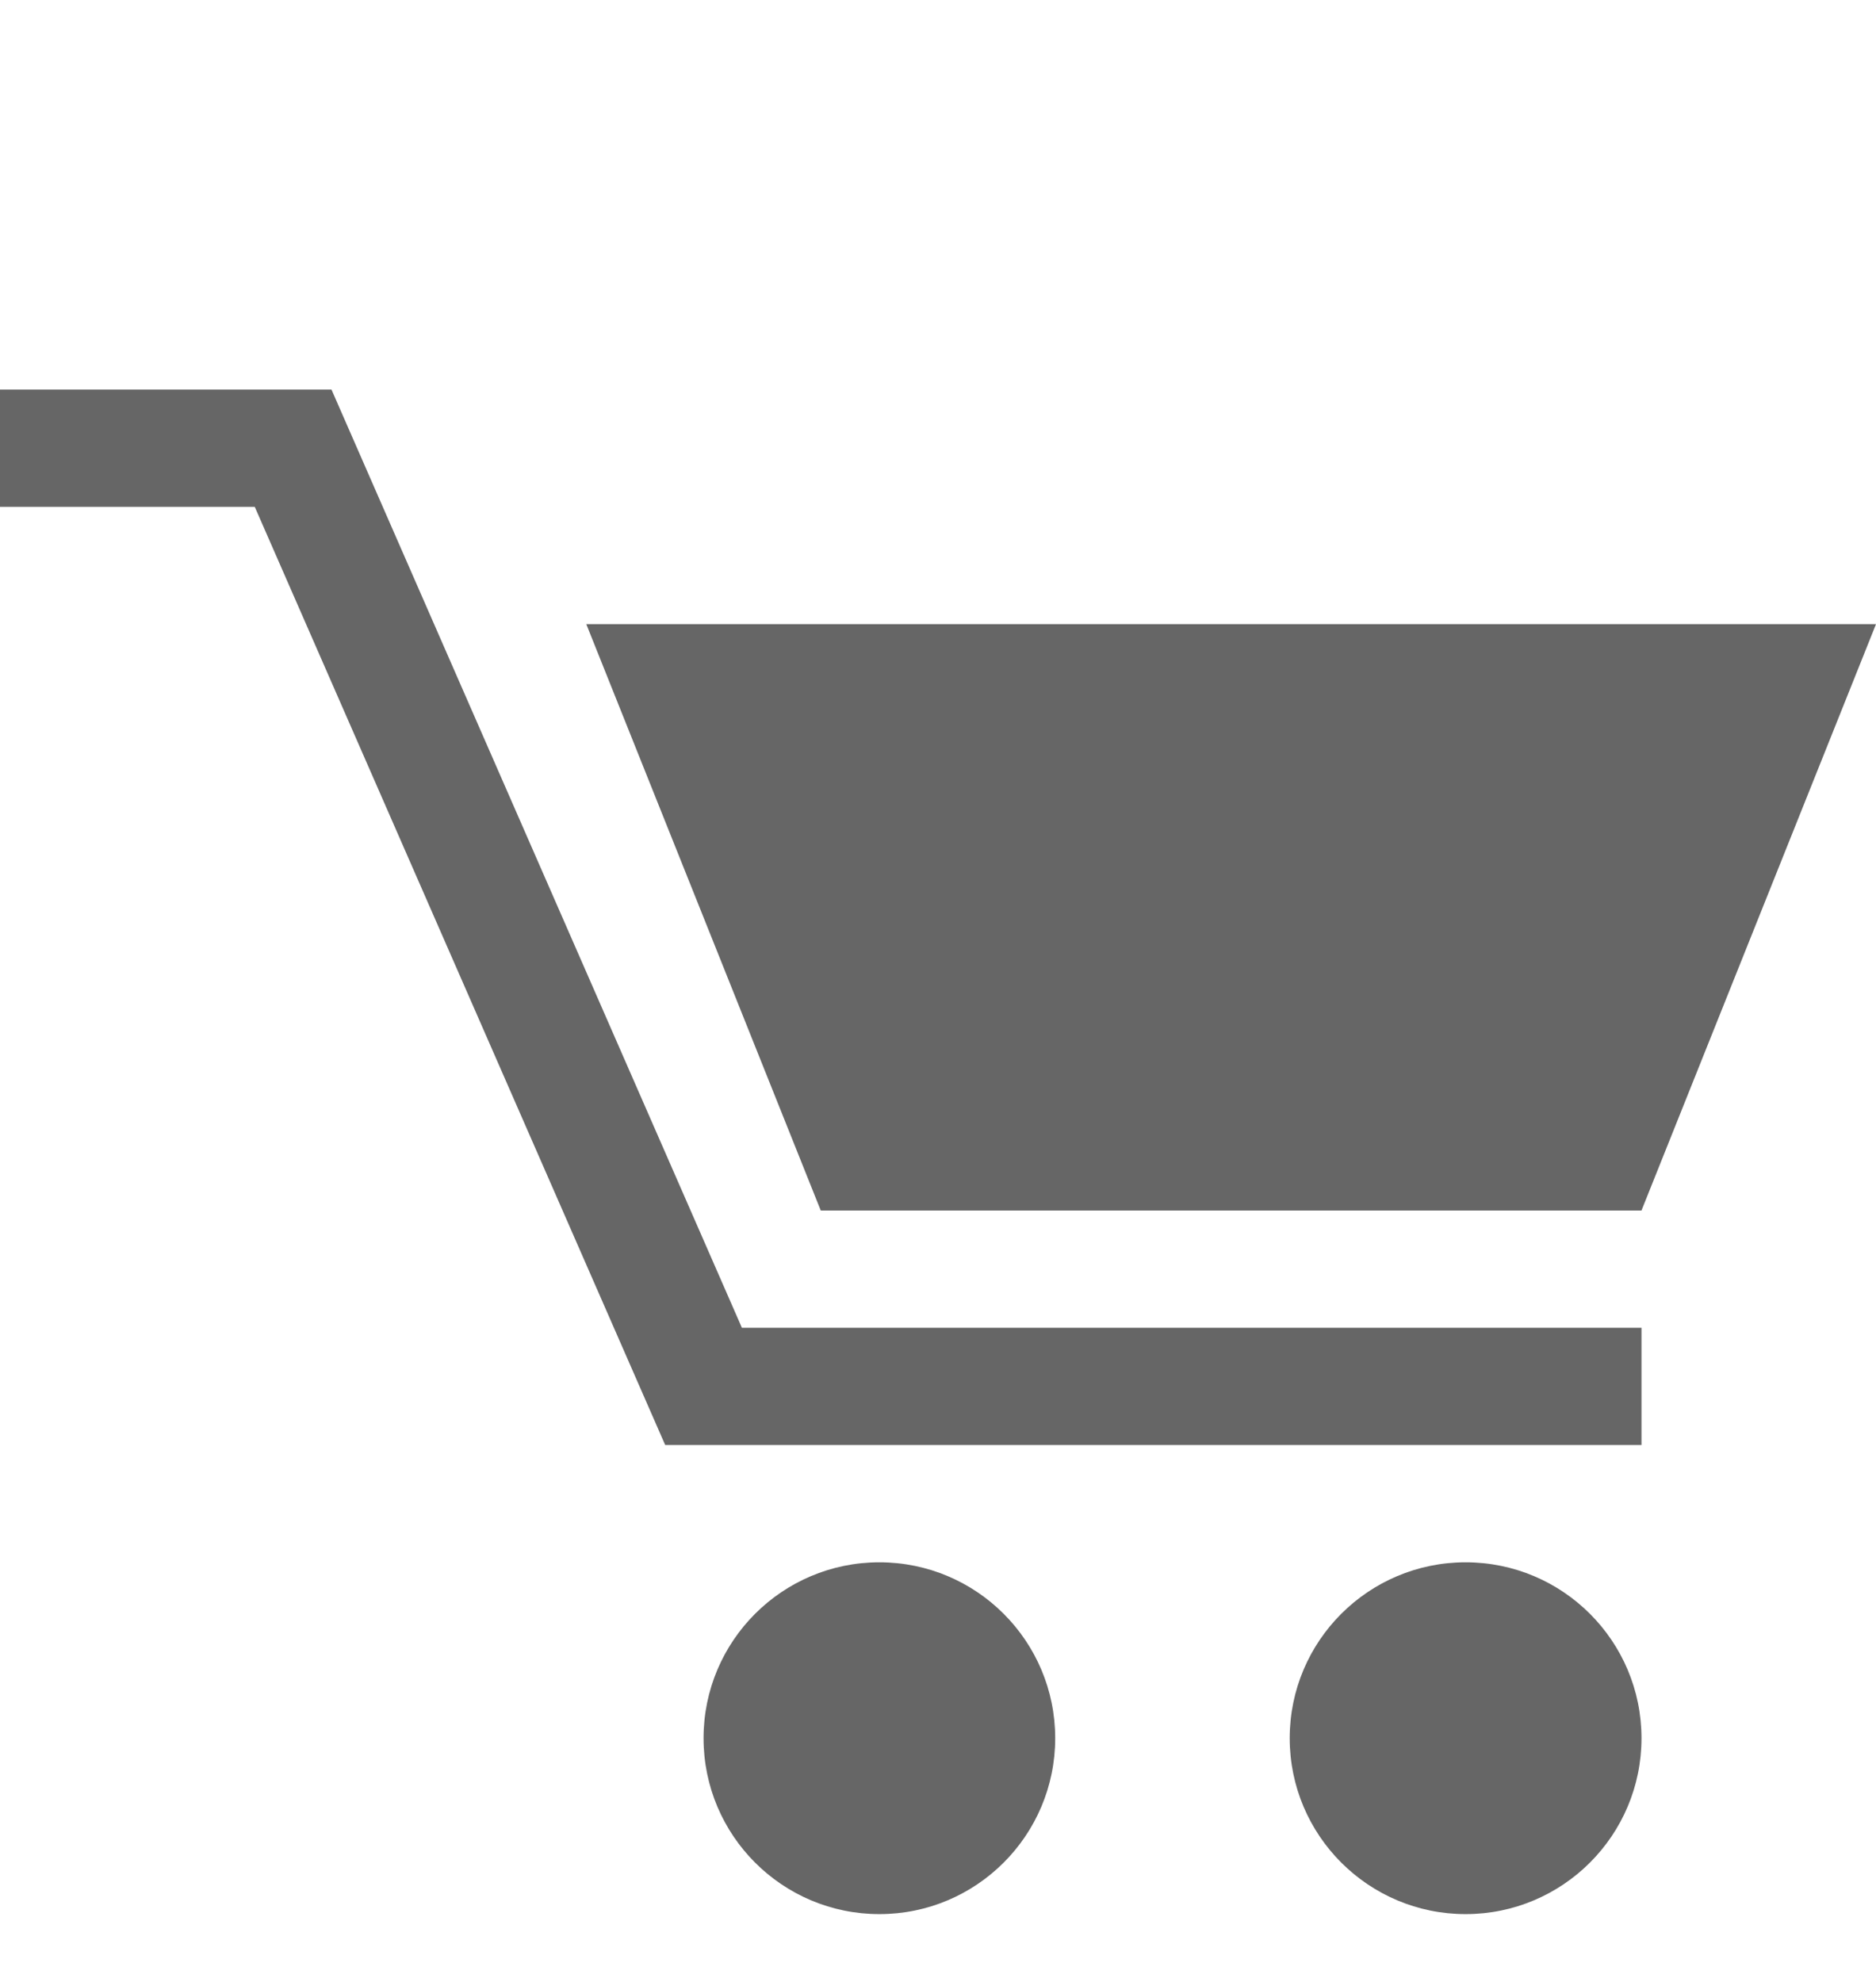
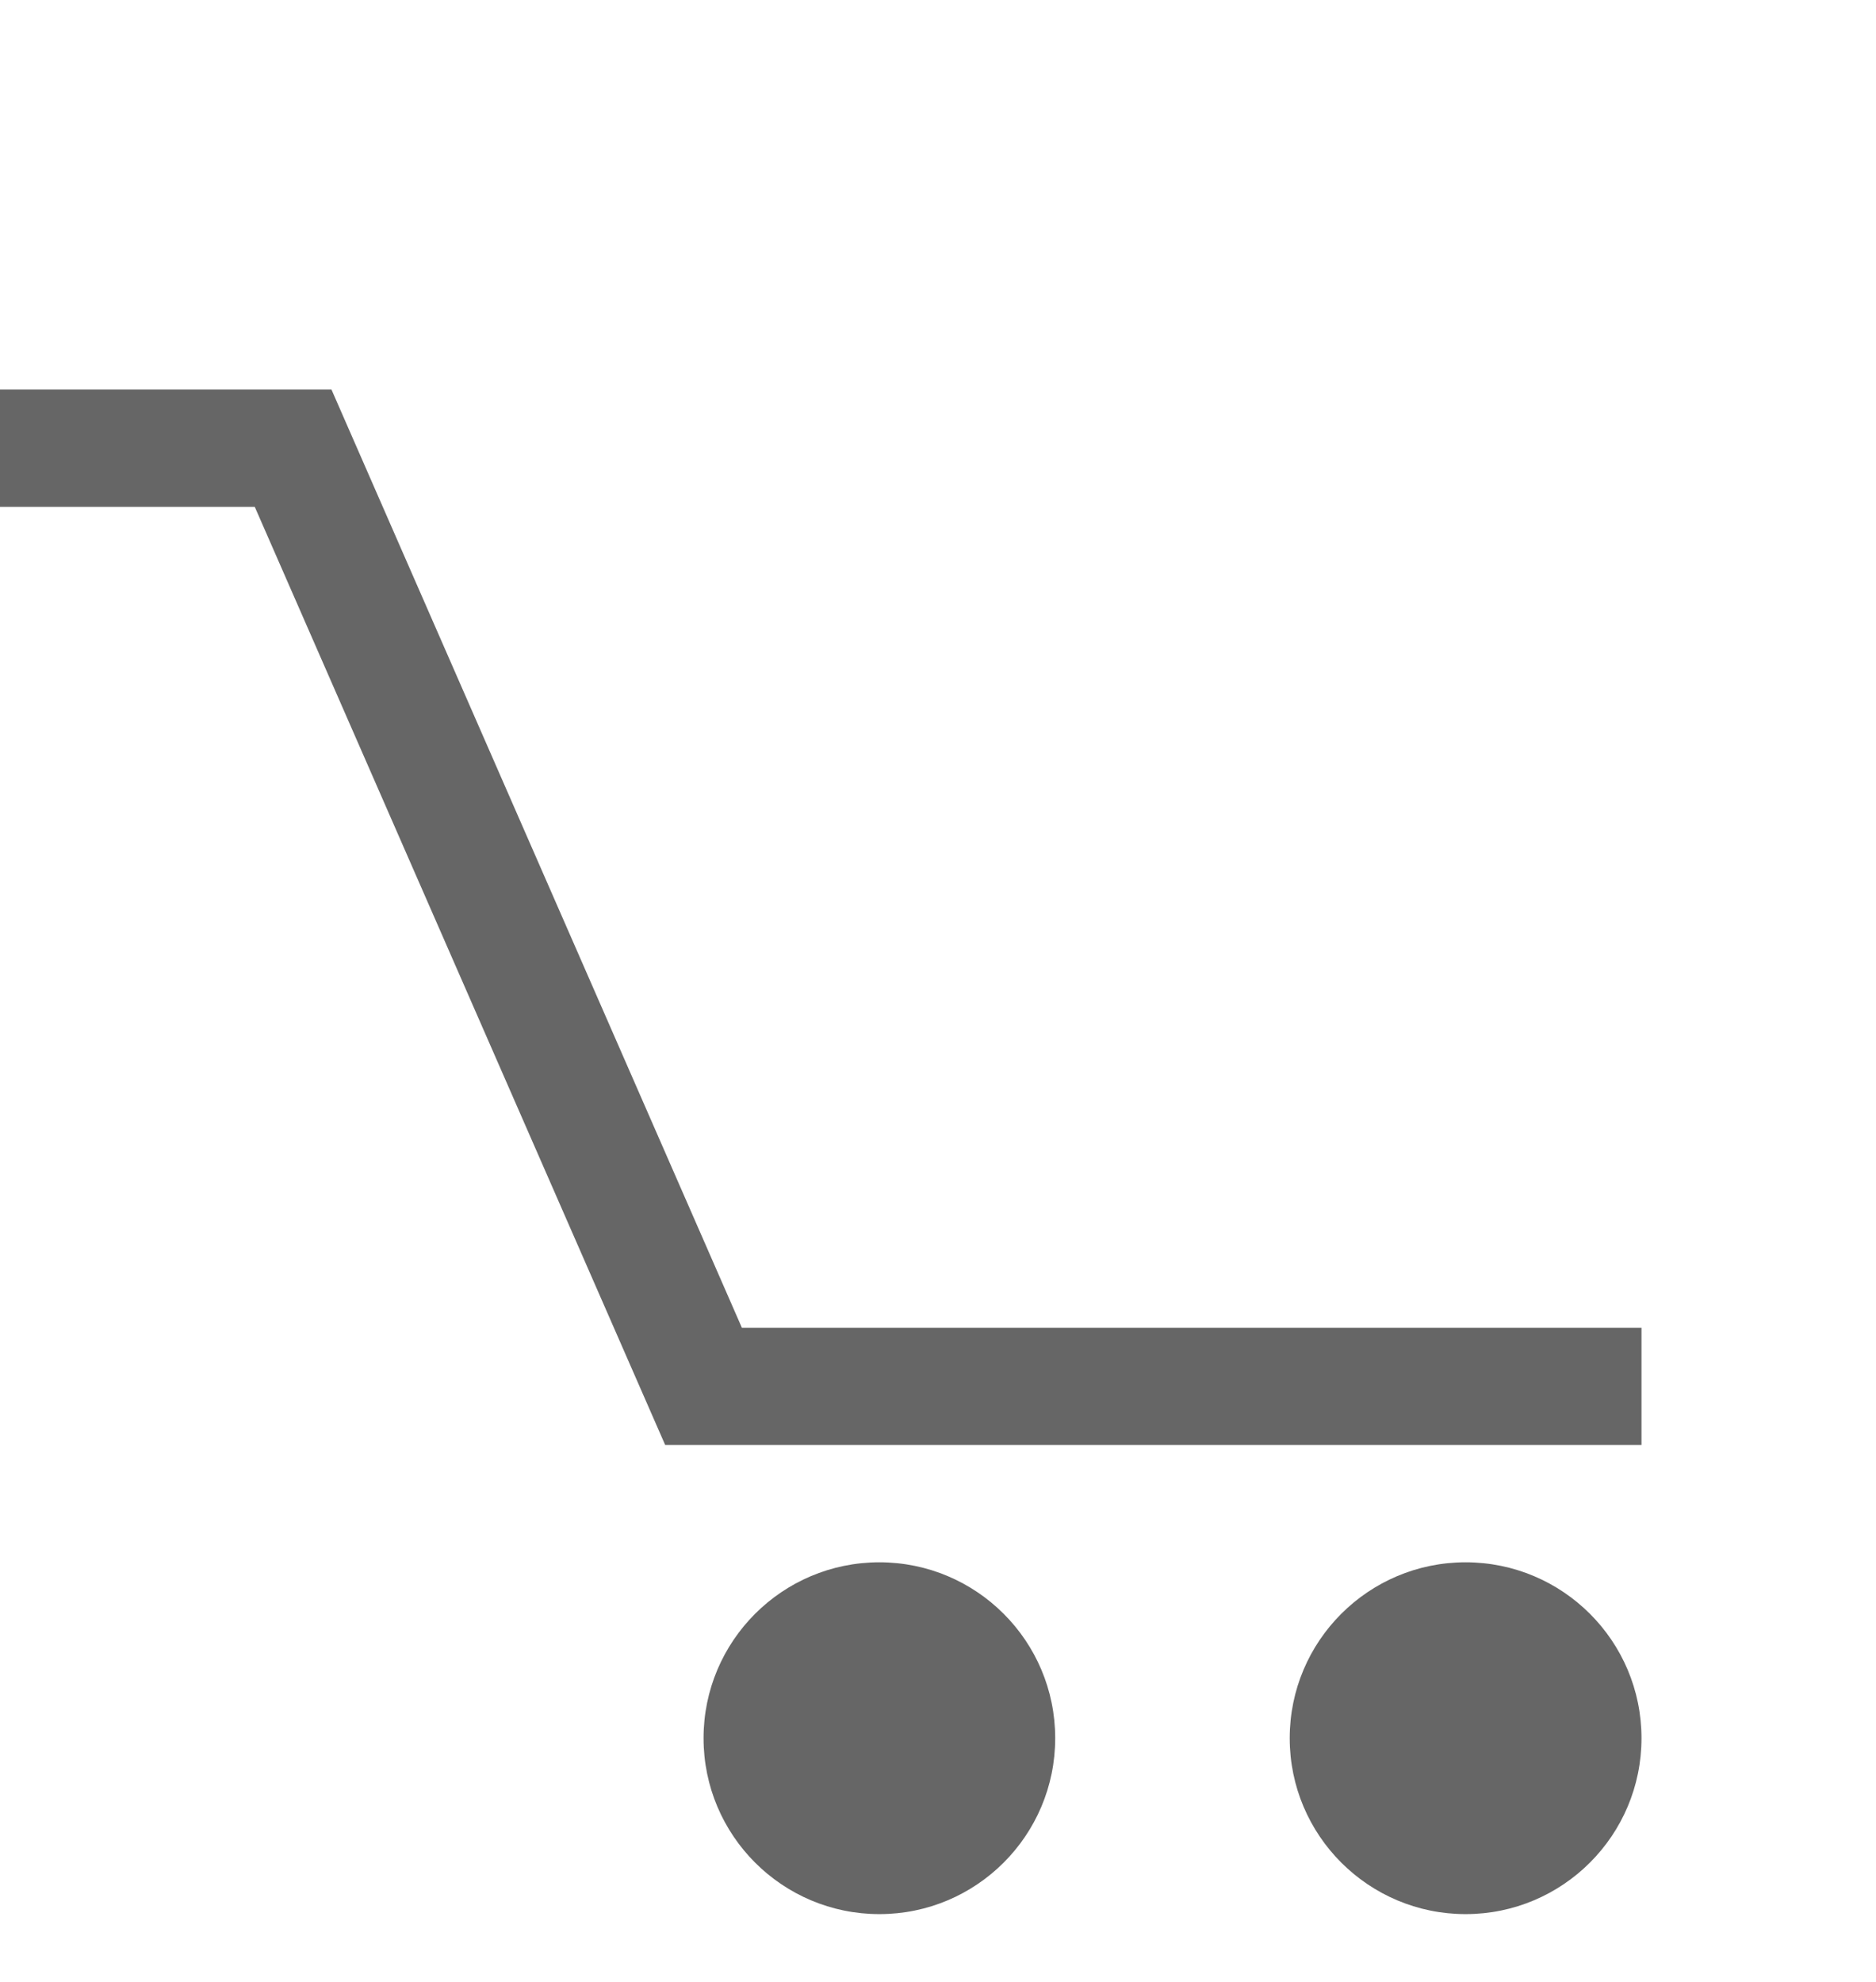
<svg xmlns="http://www.w3.org/2000/svg" version="1.1" id="Layer_1" x="0px" y="0px" width="612px" height="646.5px" viewBox="0 0 612 646.5" enable-background="new 0 0 612 646.5" xml:space="preserve">
  <g>
    <path fill="#666666" d="M535.496,471.357H217.004L83.117,165.345H0V127.09h108.145l133.881,306.021h293.471V471.357z    M535.496,471.357" />
-     <path fill="#666666" d="M612,203.593l-76.504,191.263H267.749l-76.487-191.263H612z M612,203.593" />
    <path fill="#666666" d="M344.234,566.989c0,31.685-25.682,57.383-57.36,57.383c-31.675,0-57.356-25.698-57.356-57.383   c0-31.676,25.682-57.374,57.356-57.374C318.553,509.615,344.234,535.313,344.234,566.989L344.234,566.989z M344.234,566.989" />
    <path fill="#666666" d="M535.496,566.989c0,31.685-25.699,57.383-57.382,57.383c-31.677,0-57.376-25.698-57.376-57.383   c0-31.676,25.699-57.374,57.376-57.374C509.797,509.615,535.496,535.313,535.496,566.989L535.496,566.989z M535.496,566.989" />
  </g>
</svg>